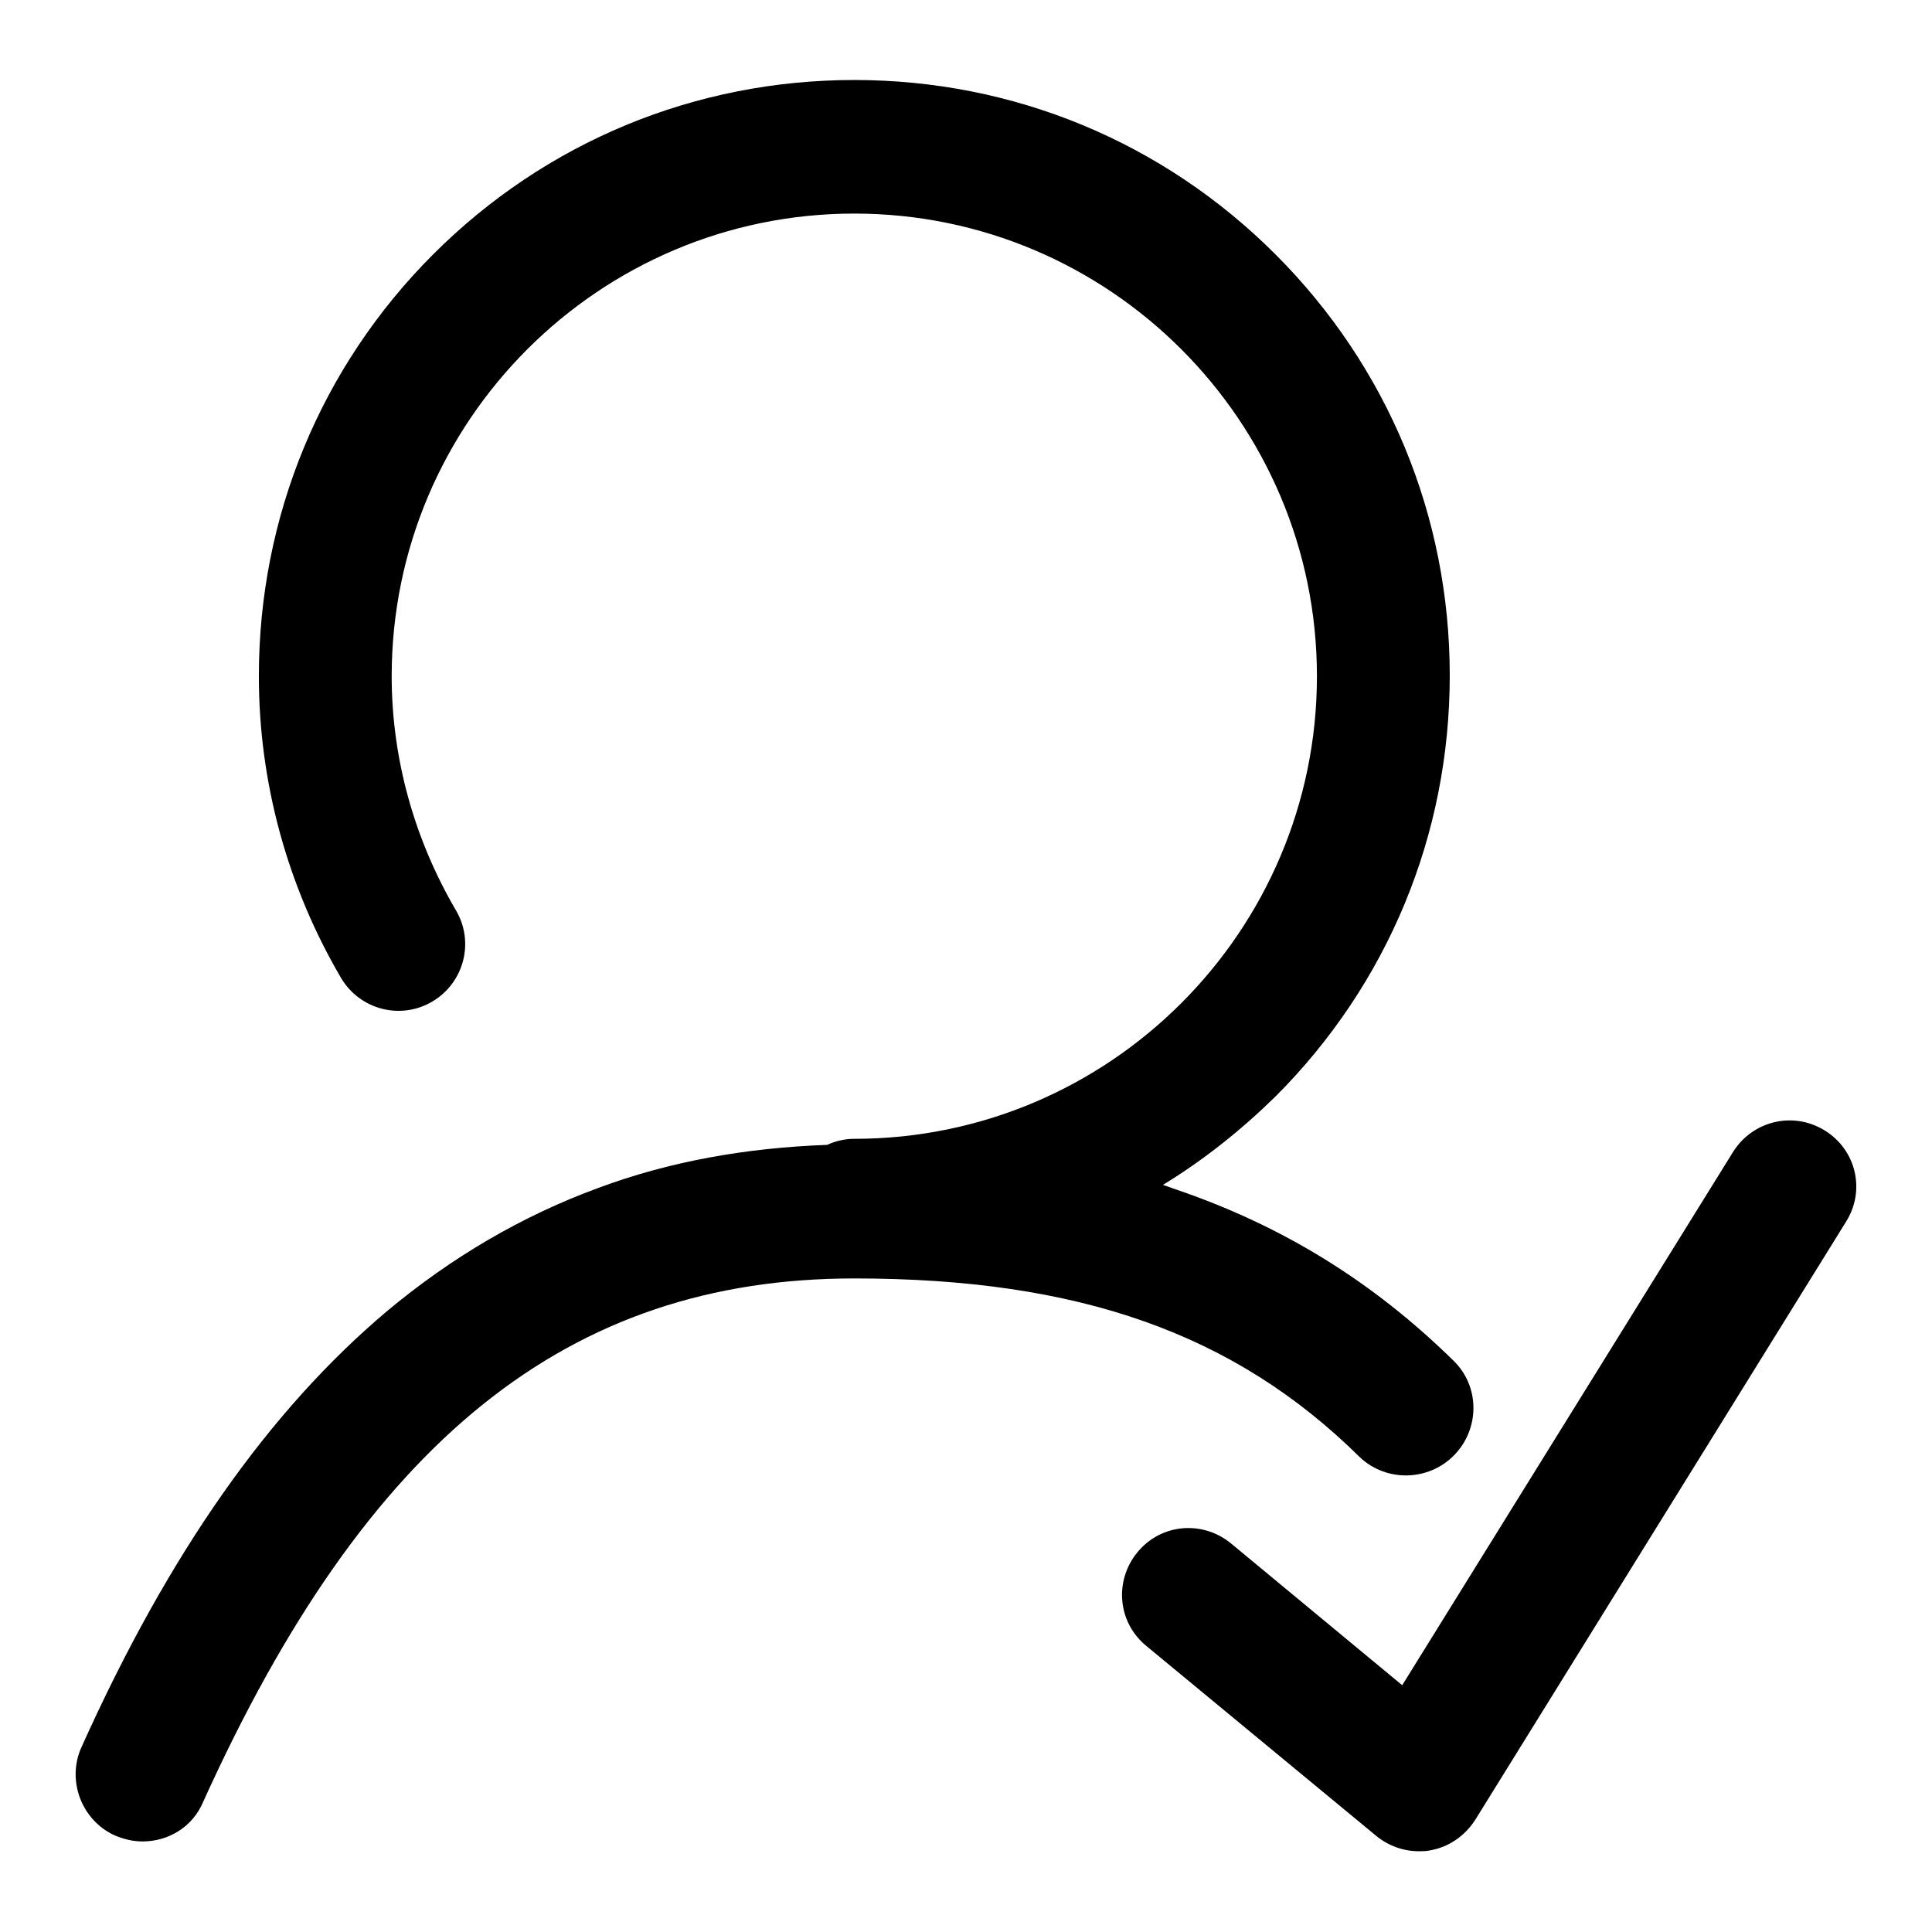
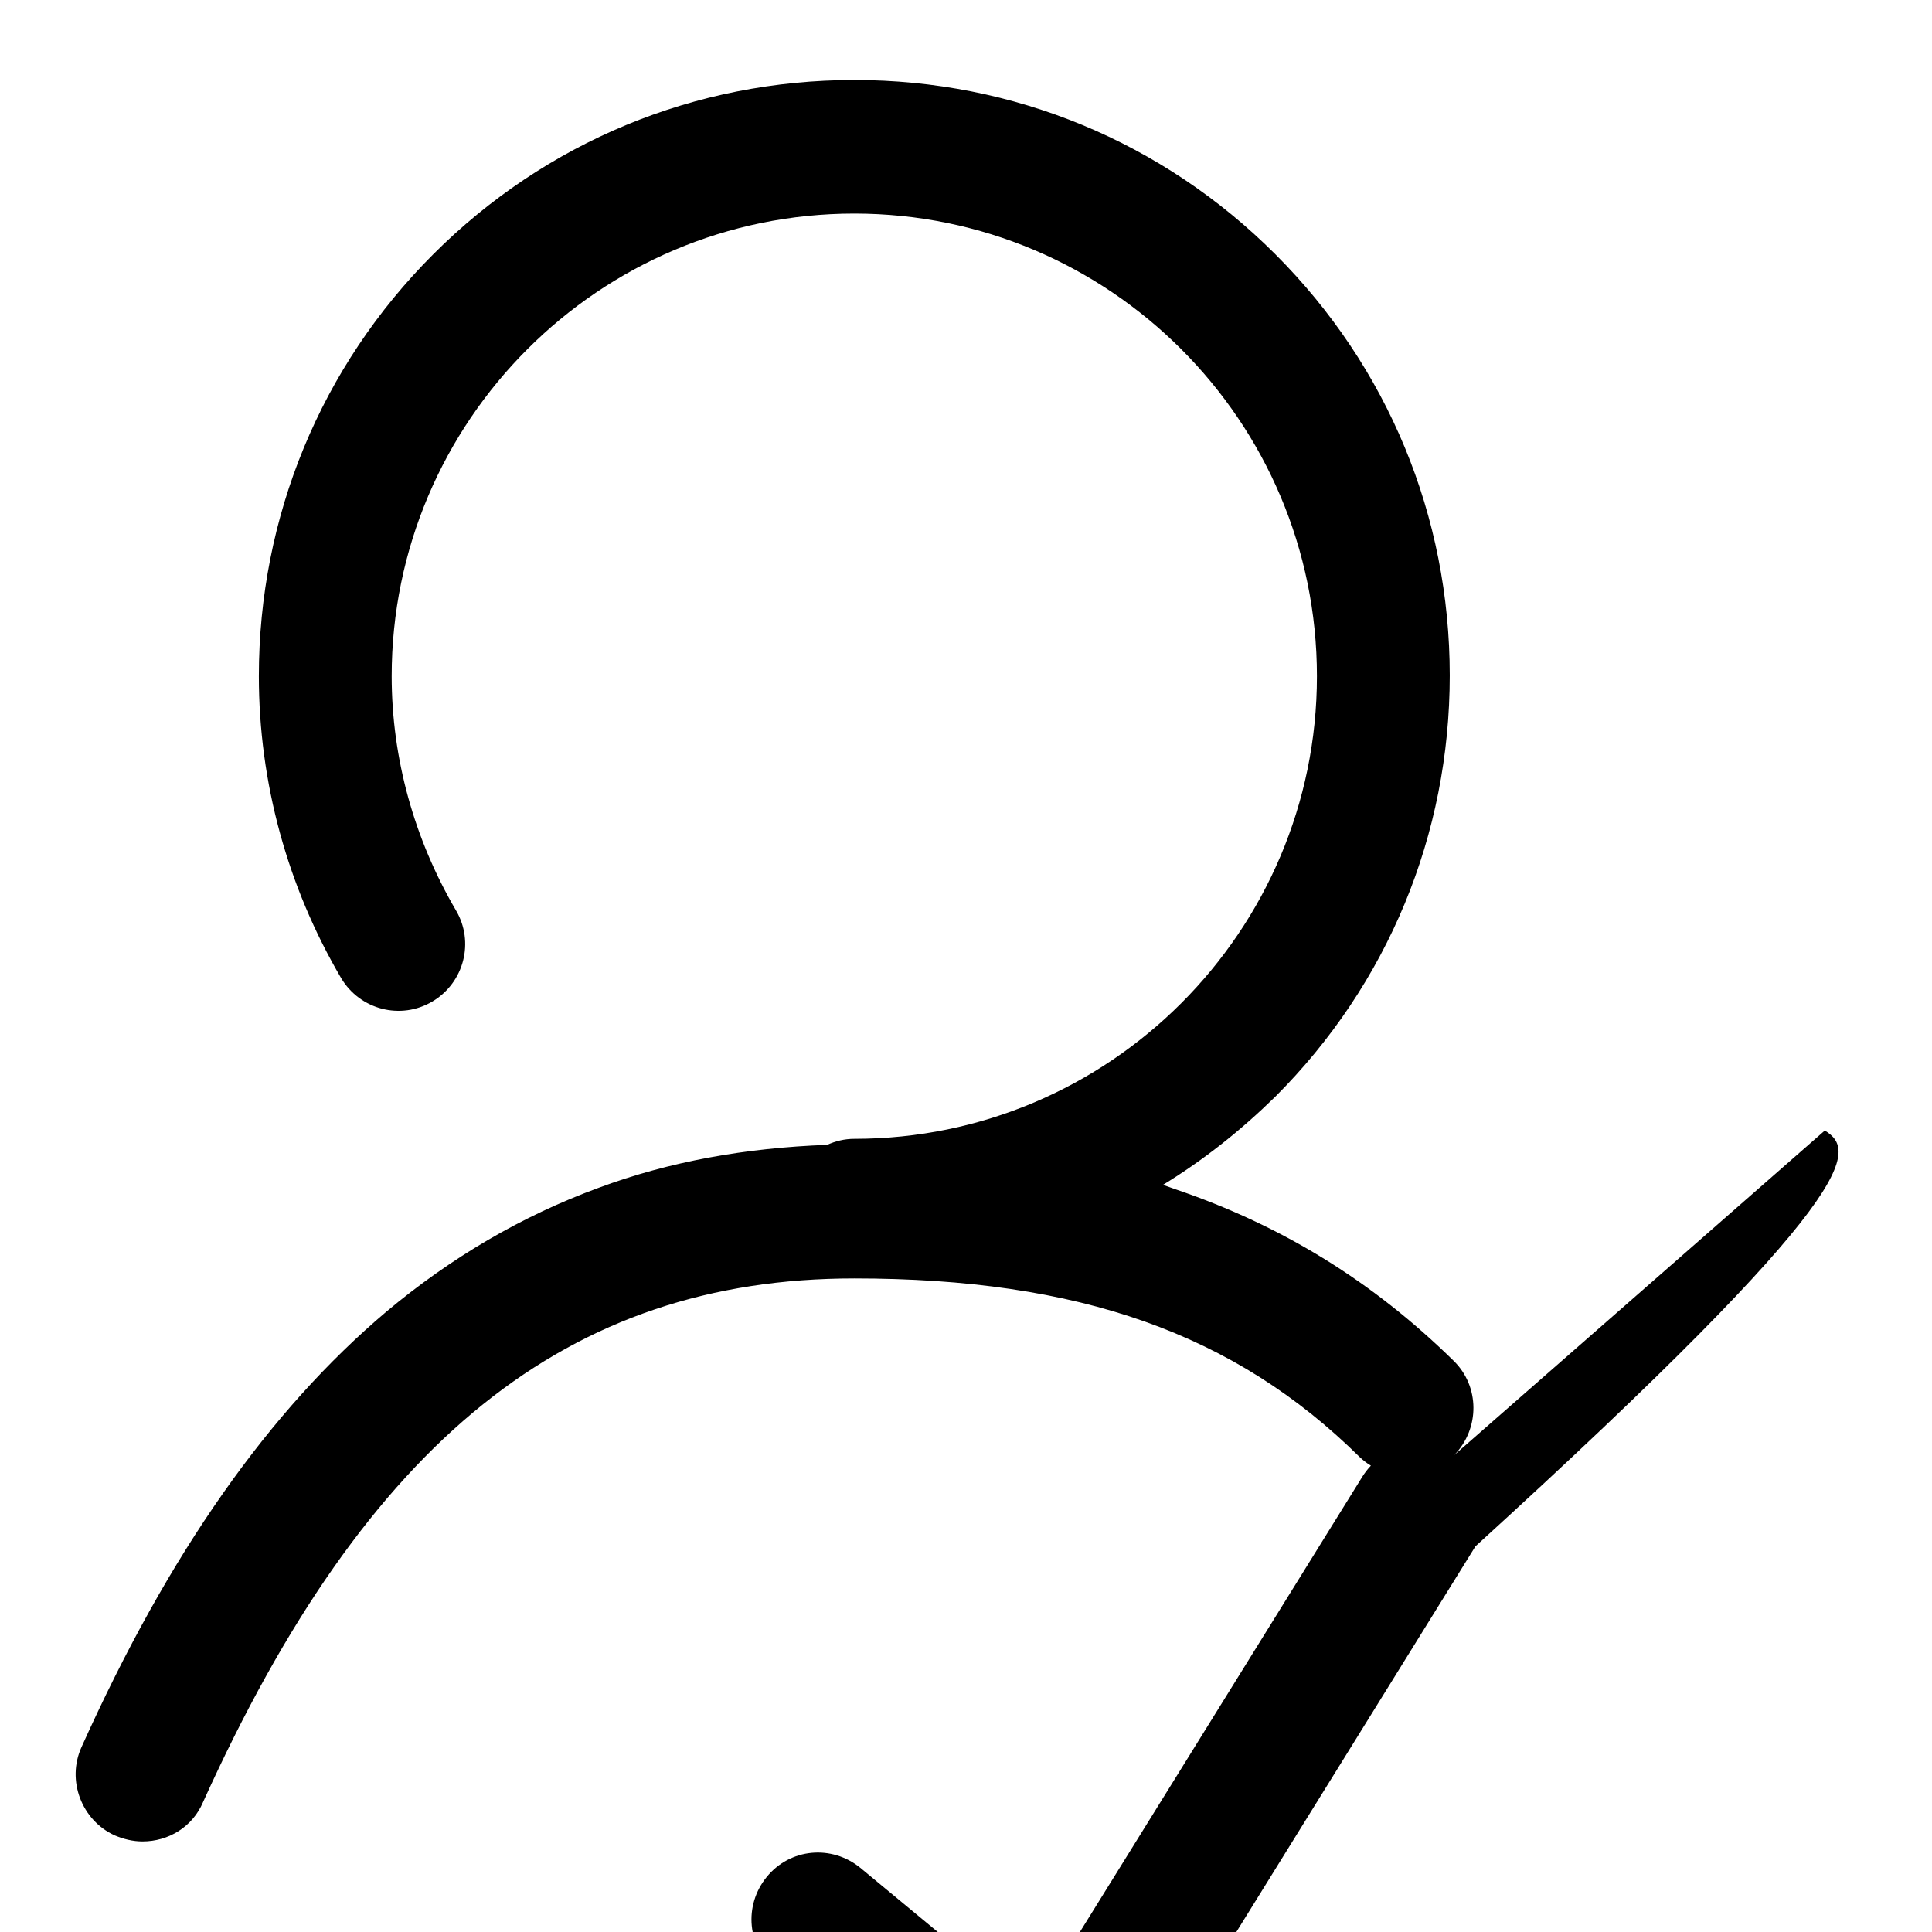
<svg xmlns="http://www.w3.org/2000/svg" version="1.1" x="0px" y="0px" viewBox="0 0 256 256" enable-background="new 0 0 256 256" xml:space="preserve">
  <g>
-     <path fill="#000000" d="M192.7,192.8c3.4-3.5,3.4-9.1-0.1-12.5c-10.7-10.5-22.7-17.9-36.8-22.7c-0.6-0.2-1.1-0.4-1.7-0.6 c5.4-3.3,10.3-7.2,14.9-11.7c14.9-14.9,23.1-34.7,23.1-55.8c0-21.1-8.2-40.9-23.1-55.8c-14.9-14.9-34.7-23.1-55.8-23.1 c-21.1,0-40.9,8.2-55.8,23.1S34.3,68.5,34.3,89.6c0,14.1,3.8,27.9,10.9,40c2.5,4.2,7.9,5.6,12.1,3.1c4.2-2.5,5.6-7.9,3.1-12.1 c-5.5-9.4-8.5-20.1-8.5-31c0-33.8,27.5-61.3,61.3-61.3c33.8,0,61.3,27.5,61.3,61.3c0,33.8-27.5,61.3-61.3,61.3 c-1.3,0-2.5,0.3-3.6,0.8c-10.8,0.4-20.9,2.2-30.3,5.7c-10.1,3.7-19.5,9.2-28.1,16.4c-15.5,13.1-28.8,31.9-40.4,57.7 c-2,4.4,0,9.7,4.4,11.7c1.2,0.5,2.4,0.8,3.7,0.8c3.4,0,6.6-1.9,8-5.2c21.7-48,48.4-69.4,86.3-69.4c29.8,0,50.4,7.3,67,23.7 C183.7,196.4,189.3,196.3,192.7,192.8z M241.8,149.8c-4.2-2.6-9.6-1.3-12.2,2.9l-43.8,70.6l-22.7-18.8c-3.8-3.1-9.3-2.6-12.4,1.2 c-3.1,3.8-2.6,9.3,1.2,12.4l30.5,25.2c1.6,1.3,3.6,2,5.6,2c0.5,0,0.9,0,1.4-0.1c2.5-0.4,4.7-1.9,6.1-4.1l49.1-79.2 C247.2,157.8,246,152.4,241.8,149.8L241.8,149.8z" />
+     <path fill="#000000" d="M192.7,192.8c3.4-3.5,3.4-9.1-0.1-12.5c-10.7-10.5-22.7-17.9-36.8-22.7c-0.6-0.2-1.1-0.4-1.7-0.6 c5.4-3.3,10.3-7.2,14.9-11.7c14.9-14.9,23.1-34.7,23.1-55.8c0-21.1-8.2-40.9-23.1-55.8c-14.9-14.9-34.7-23.1-55.8-23.1 c-21.1,0-40.9,8.2-55.8,23.1S34.3,68.5,34.3,89.6c0,14.1,3.8,27.9,10.9,40c2.5,4.2,7.9,5.6,12.1,3.1c4.2-2.5,5.6-7.9,3.1-12.1 c-5.5-9.4-8.5-20.1-8.5-31c0-33.8,27.5-61.3,61.3-61.3c33.8,0,61.3,27.5,61.3,61.3c0,33.8-27.5,61.3-61.3,61.3 c-1.3,0-2.5,0.3-3.6,0.8c-10.8,0.4-20.9,2.2-30.3,5.7c-10.1,3.7-19.5,9.2-28.1,16.4c-15.5,13.1-28.8,31.9-40.4,57.7 c-2,4.4,0,9.7,4.4,11.7c1.2,0.5,2.4,0.8,3.7,0.8c3.4,0,6.6-1.9,8-5.2c21.7-48,48.4-69.4,86.3-69.4c29.8,0,50.4,7.3,67,23.7 C183.7,196.4,189.3,196.3,192.7,192.8z c-4.2-2.6-9.6-1.3-12.2,2.9l-43.8,70.6l-22.7-18.8c-3.8-3.1-9.3-2.6-12.4,1.2 c-3.1,3.8-2.6,9.3,1.2,12.4l30.5,25.2c1.6,1.3,3.6,2,5.6,2c0.5,0,0.9,0,1.4-0.1c2.5-0.4,4.7-1.9,6.1-4.1l49.1-79.2 C247.2,157.8,246,152.4,241.8,149.8L241.8,149.8z" />
  </g>
</svg>